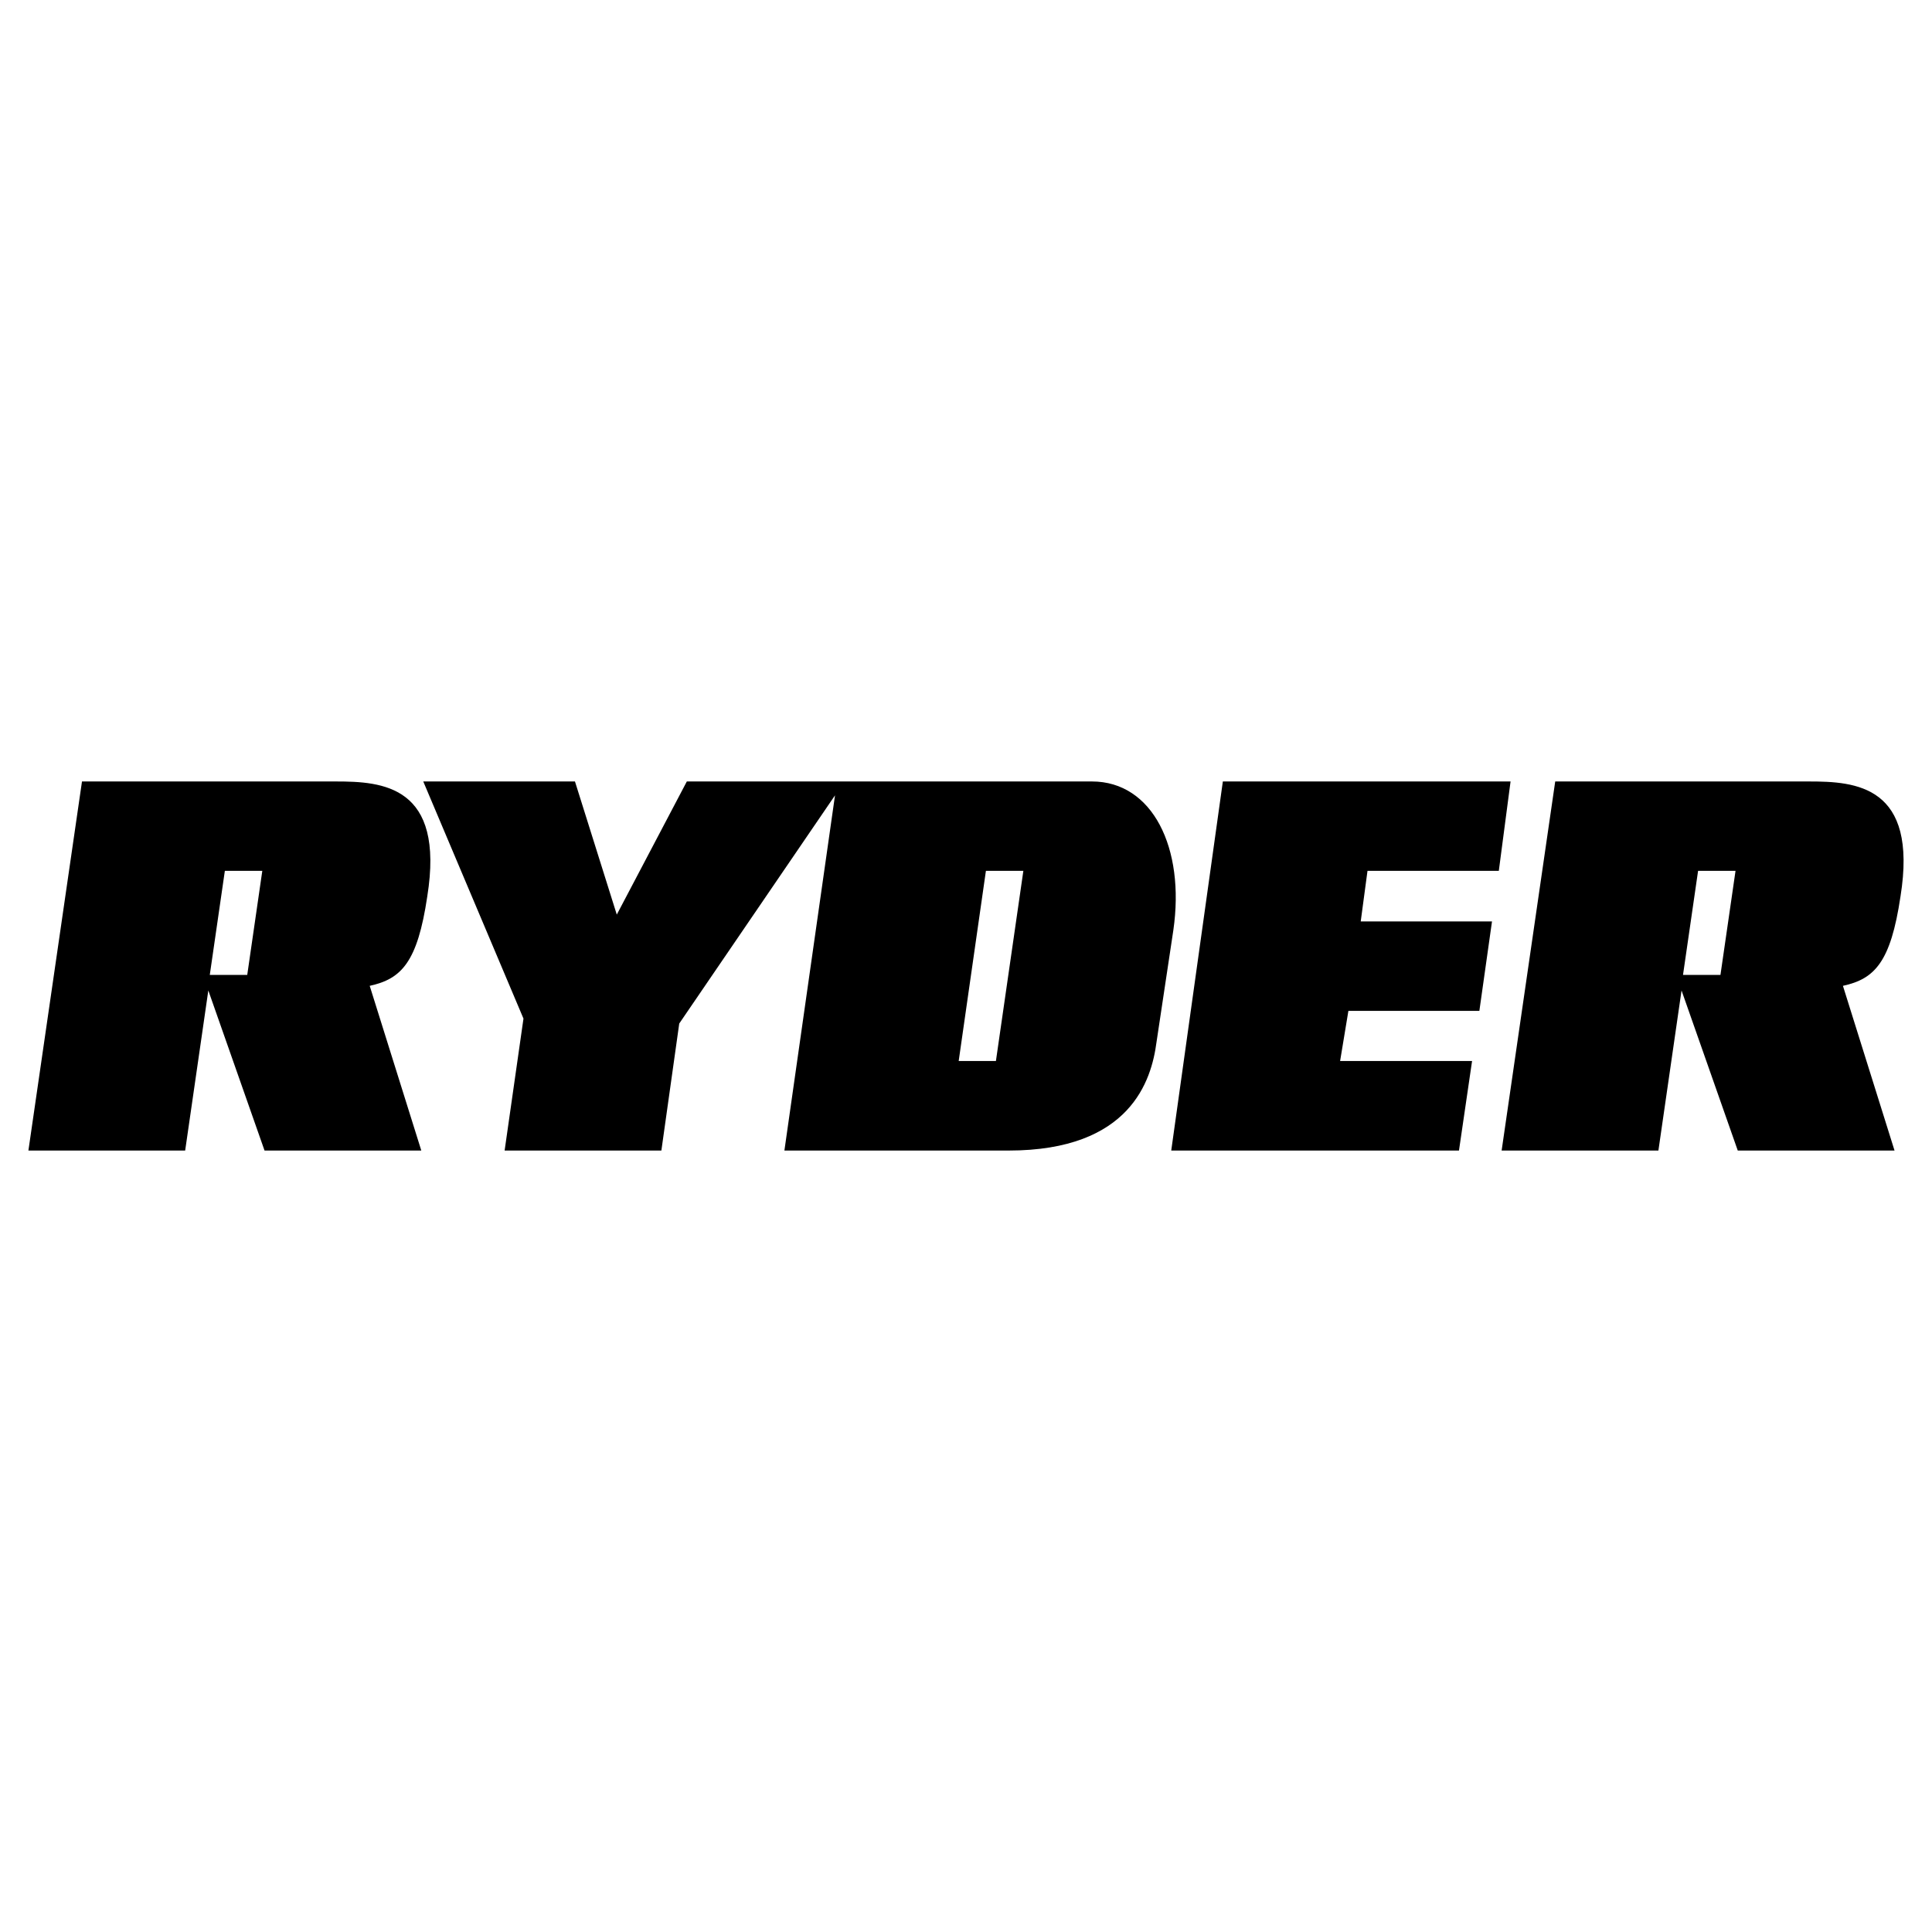
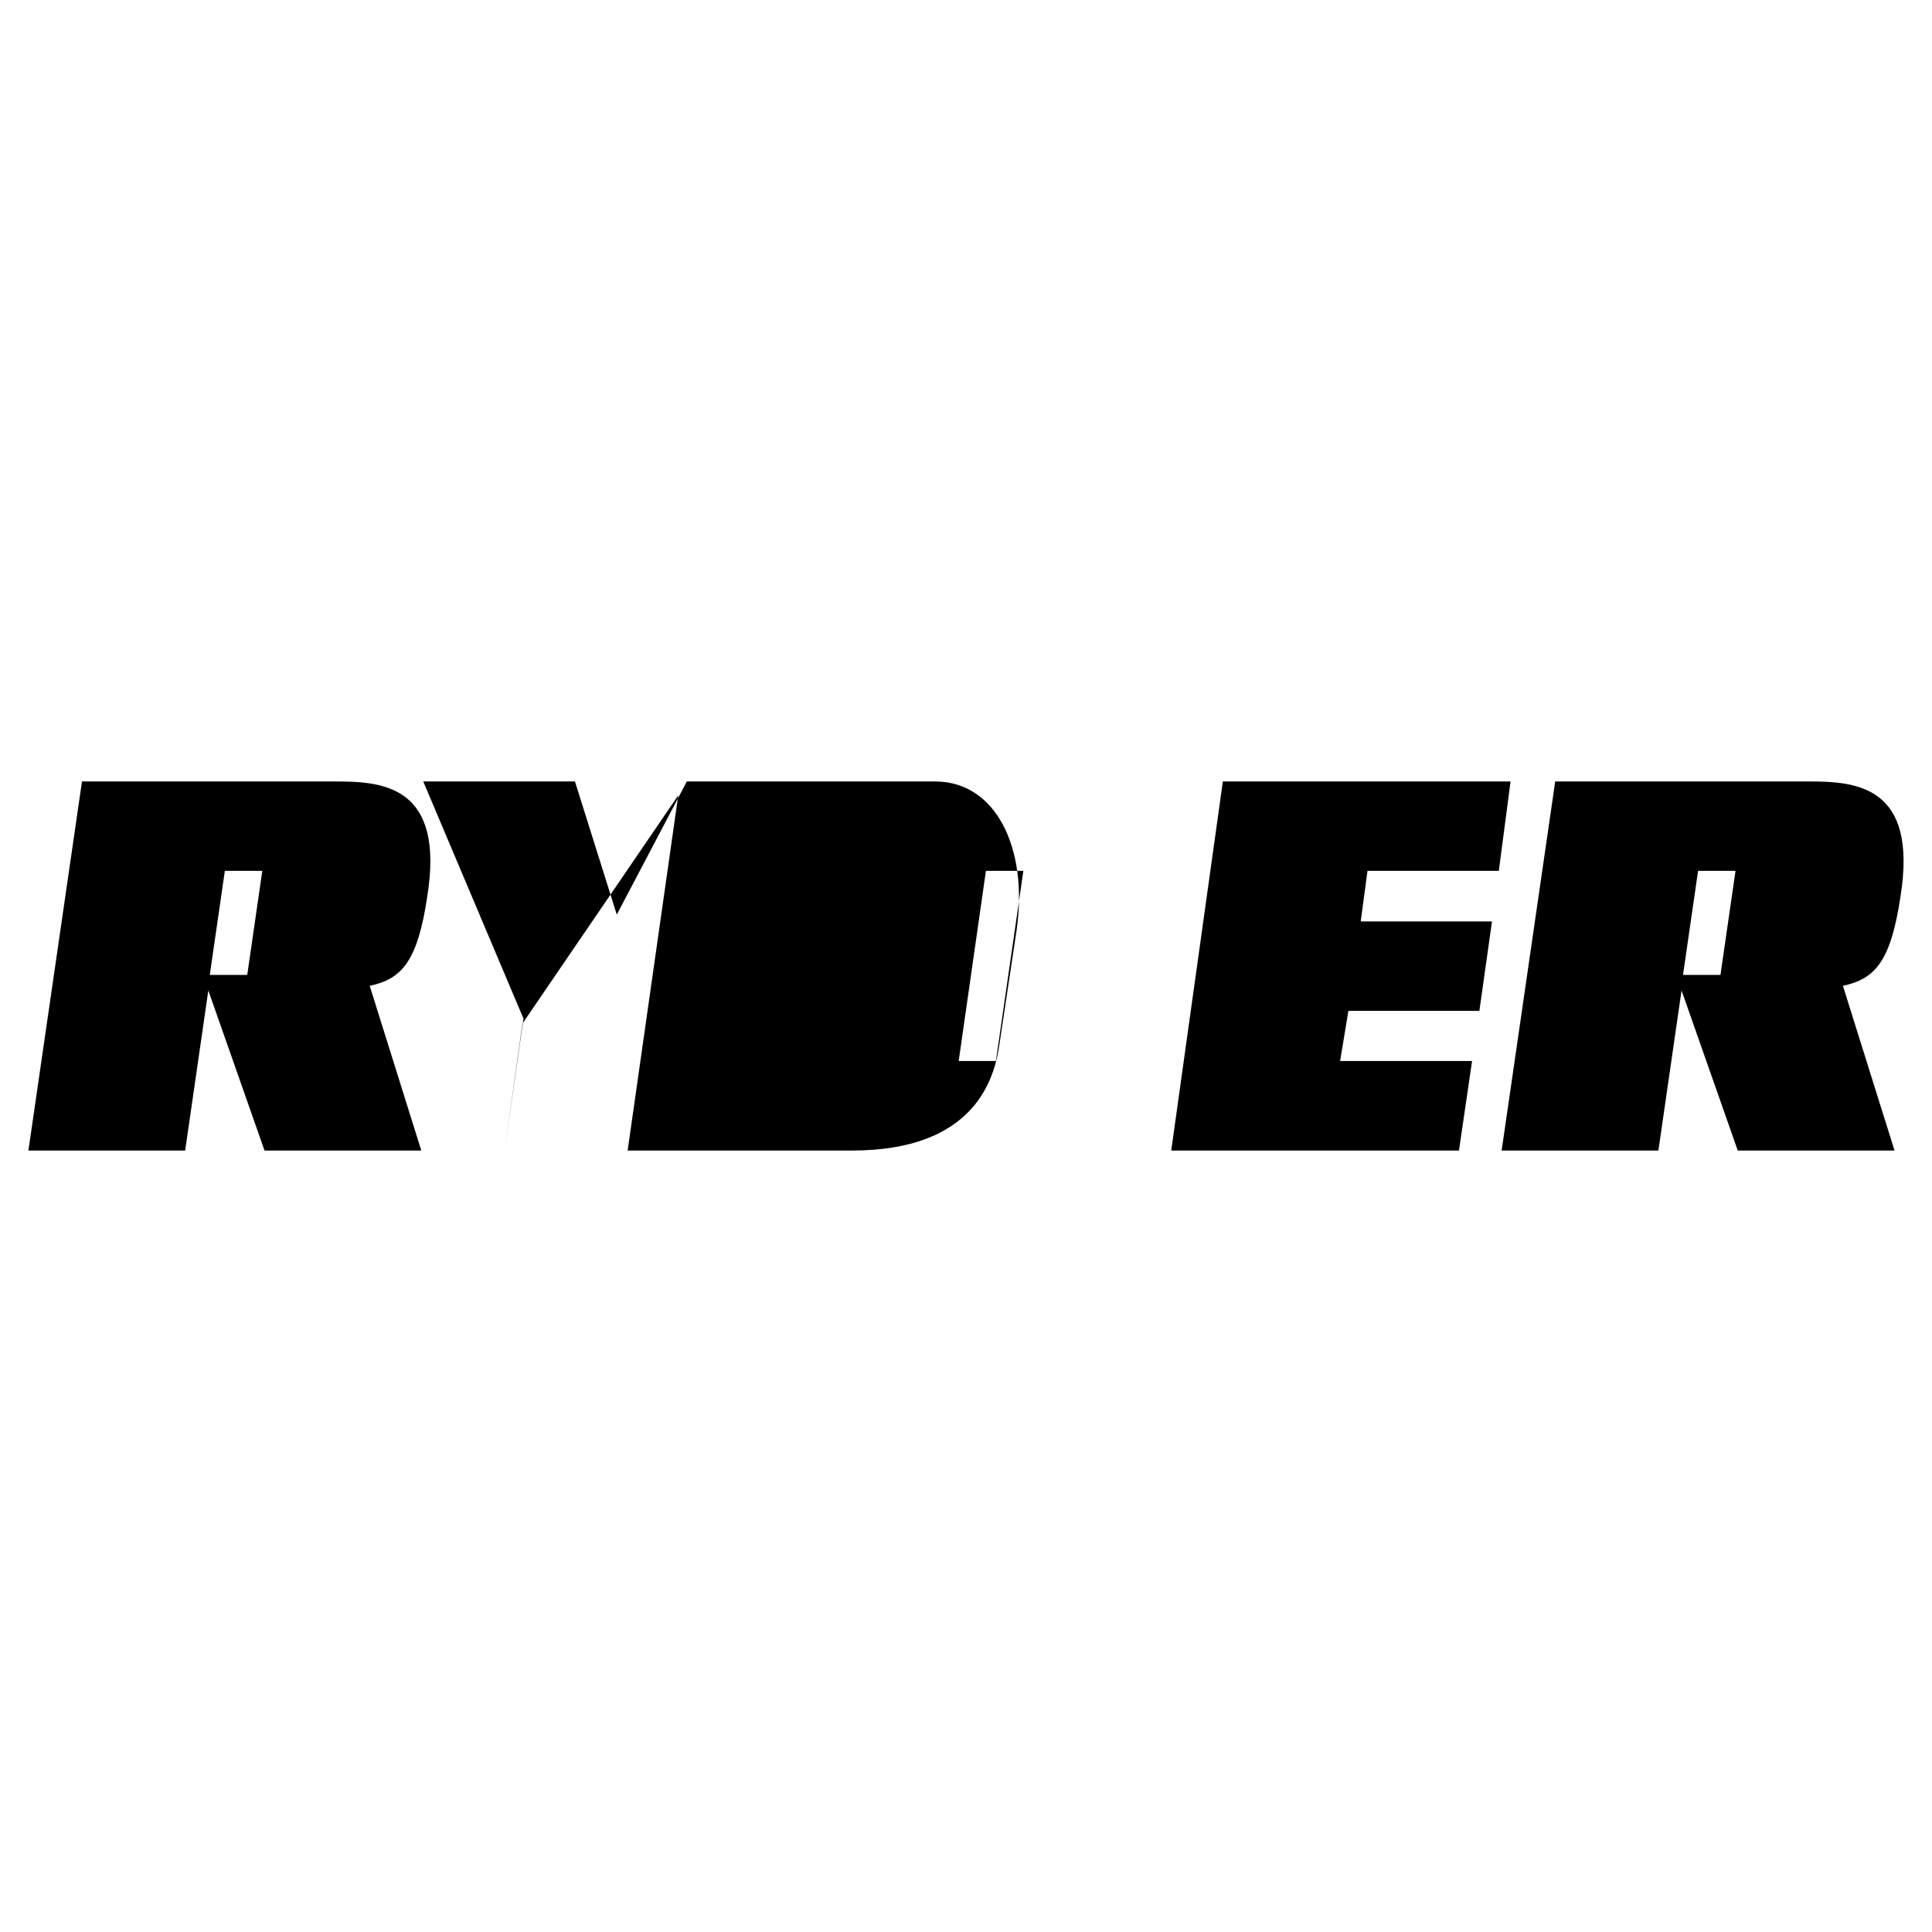
<svg xmlns="http://www.w3.org/2000/svg" width="2500" height="2500" viewBox="0 0 192.756 192.756">
  <g fill-rule="evenodd" clip-rule="evenodd">
-     <path fill="#fff" d="M0 0h192.756v192.756H0V0z" />
-     <path d="M189.611 89.449c1.781-11.087-4.482-11.482-9.107-11.482h-25.34l-5.346 36.823h15.641l2.309-15.971 5.609 15.971h15.641l-5.148-16.433c3.167-.692 4.763-2.351 5.741-8.908zm-17.961 7.819h-3.736l1.504-10.384H173.154l-1.504 10.384zM42.627 89.449c1.782-11.087-4.483-11.482-9.107-11.482H8.18L2.834 114.79h15.64l2.31-15.97 5.609 15.97h15.64l-5.147-16.433c3.168-.692 4.763-2.351 5.741-8.908zm-17.96 7.819H20.93l1.504-10.384h3.736l-1.503 10.384zM108.945 77.967h-40.42L61.537 91.25l-4.173-13.283H42.229l9.998 23.658-1.881 13.165h15.64l1.782-12.671 15.541-22.767-5.049 35.438h22.371c12.176 0 14.254-7.028 14.75-10.79l1.682-11.186c1.189-8.215-2.079-14.847-8.118-14.847zm-9.582 27.888h-3.714l2.716-18.972H102.101l-2.738 18.972zM149.537 86.883l1.172-8.916h-28.705l-5.149 36.823h28.707l1.307-8.935h-13.166l.826-4.998h13.067l1.261-8.927H135.76l.676-5.047h13.101z" />
+     <path d="M189.611 89.449c1.781-11.087-4.482-11.482-9.107-11.482h-25.34l-5.346 36.823h15.641l2.309-15.971 5.609 15.971h15.641l-5.148-16.433c3.167-.692 4.763-2.351 5.741-8.908zm-17.961 7.819h-3.736l1.504-10.384H173.154l-1.504 10.384zM42.627 89.449c1.782-11.087-4.483-11.482-9.107-11.482H8.18L2.834 114.79h15.64l2.31-15.97 5.609 15.97h15.64l-5.147-16.433c3.168-.692 4.763-2.351 5.741-8.908zm-17.96 7.819H20.93l1.504-10.384h3.736l-1.503 10.384zM108.945 77.967h-40.42L61.537 91.25l-4.173-13.283H42.229l9.998 23.658-1.881 13.165l1.782-12.671 15.541-22.767-5.049 35.438h22.371c12.176 0 14.254-7.028 14.75-10.79l1.682-11.186c1.189-8.215-2.079-14.847-8.118-14.847zm-9.582 27.888h-3.714l2.716-18.972H102.101l-2.738 18.972zM149.537 86.883l1.172-8.916h-28.705l-5.149 36.823h28.707l1.307-8.935h-13.166l.826-4.998h13.067l1.261-8.927H135.76l.676-5.047h13.101z" />
  </g>
</svg>